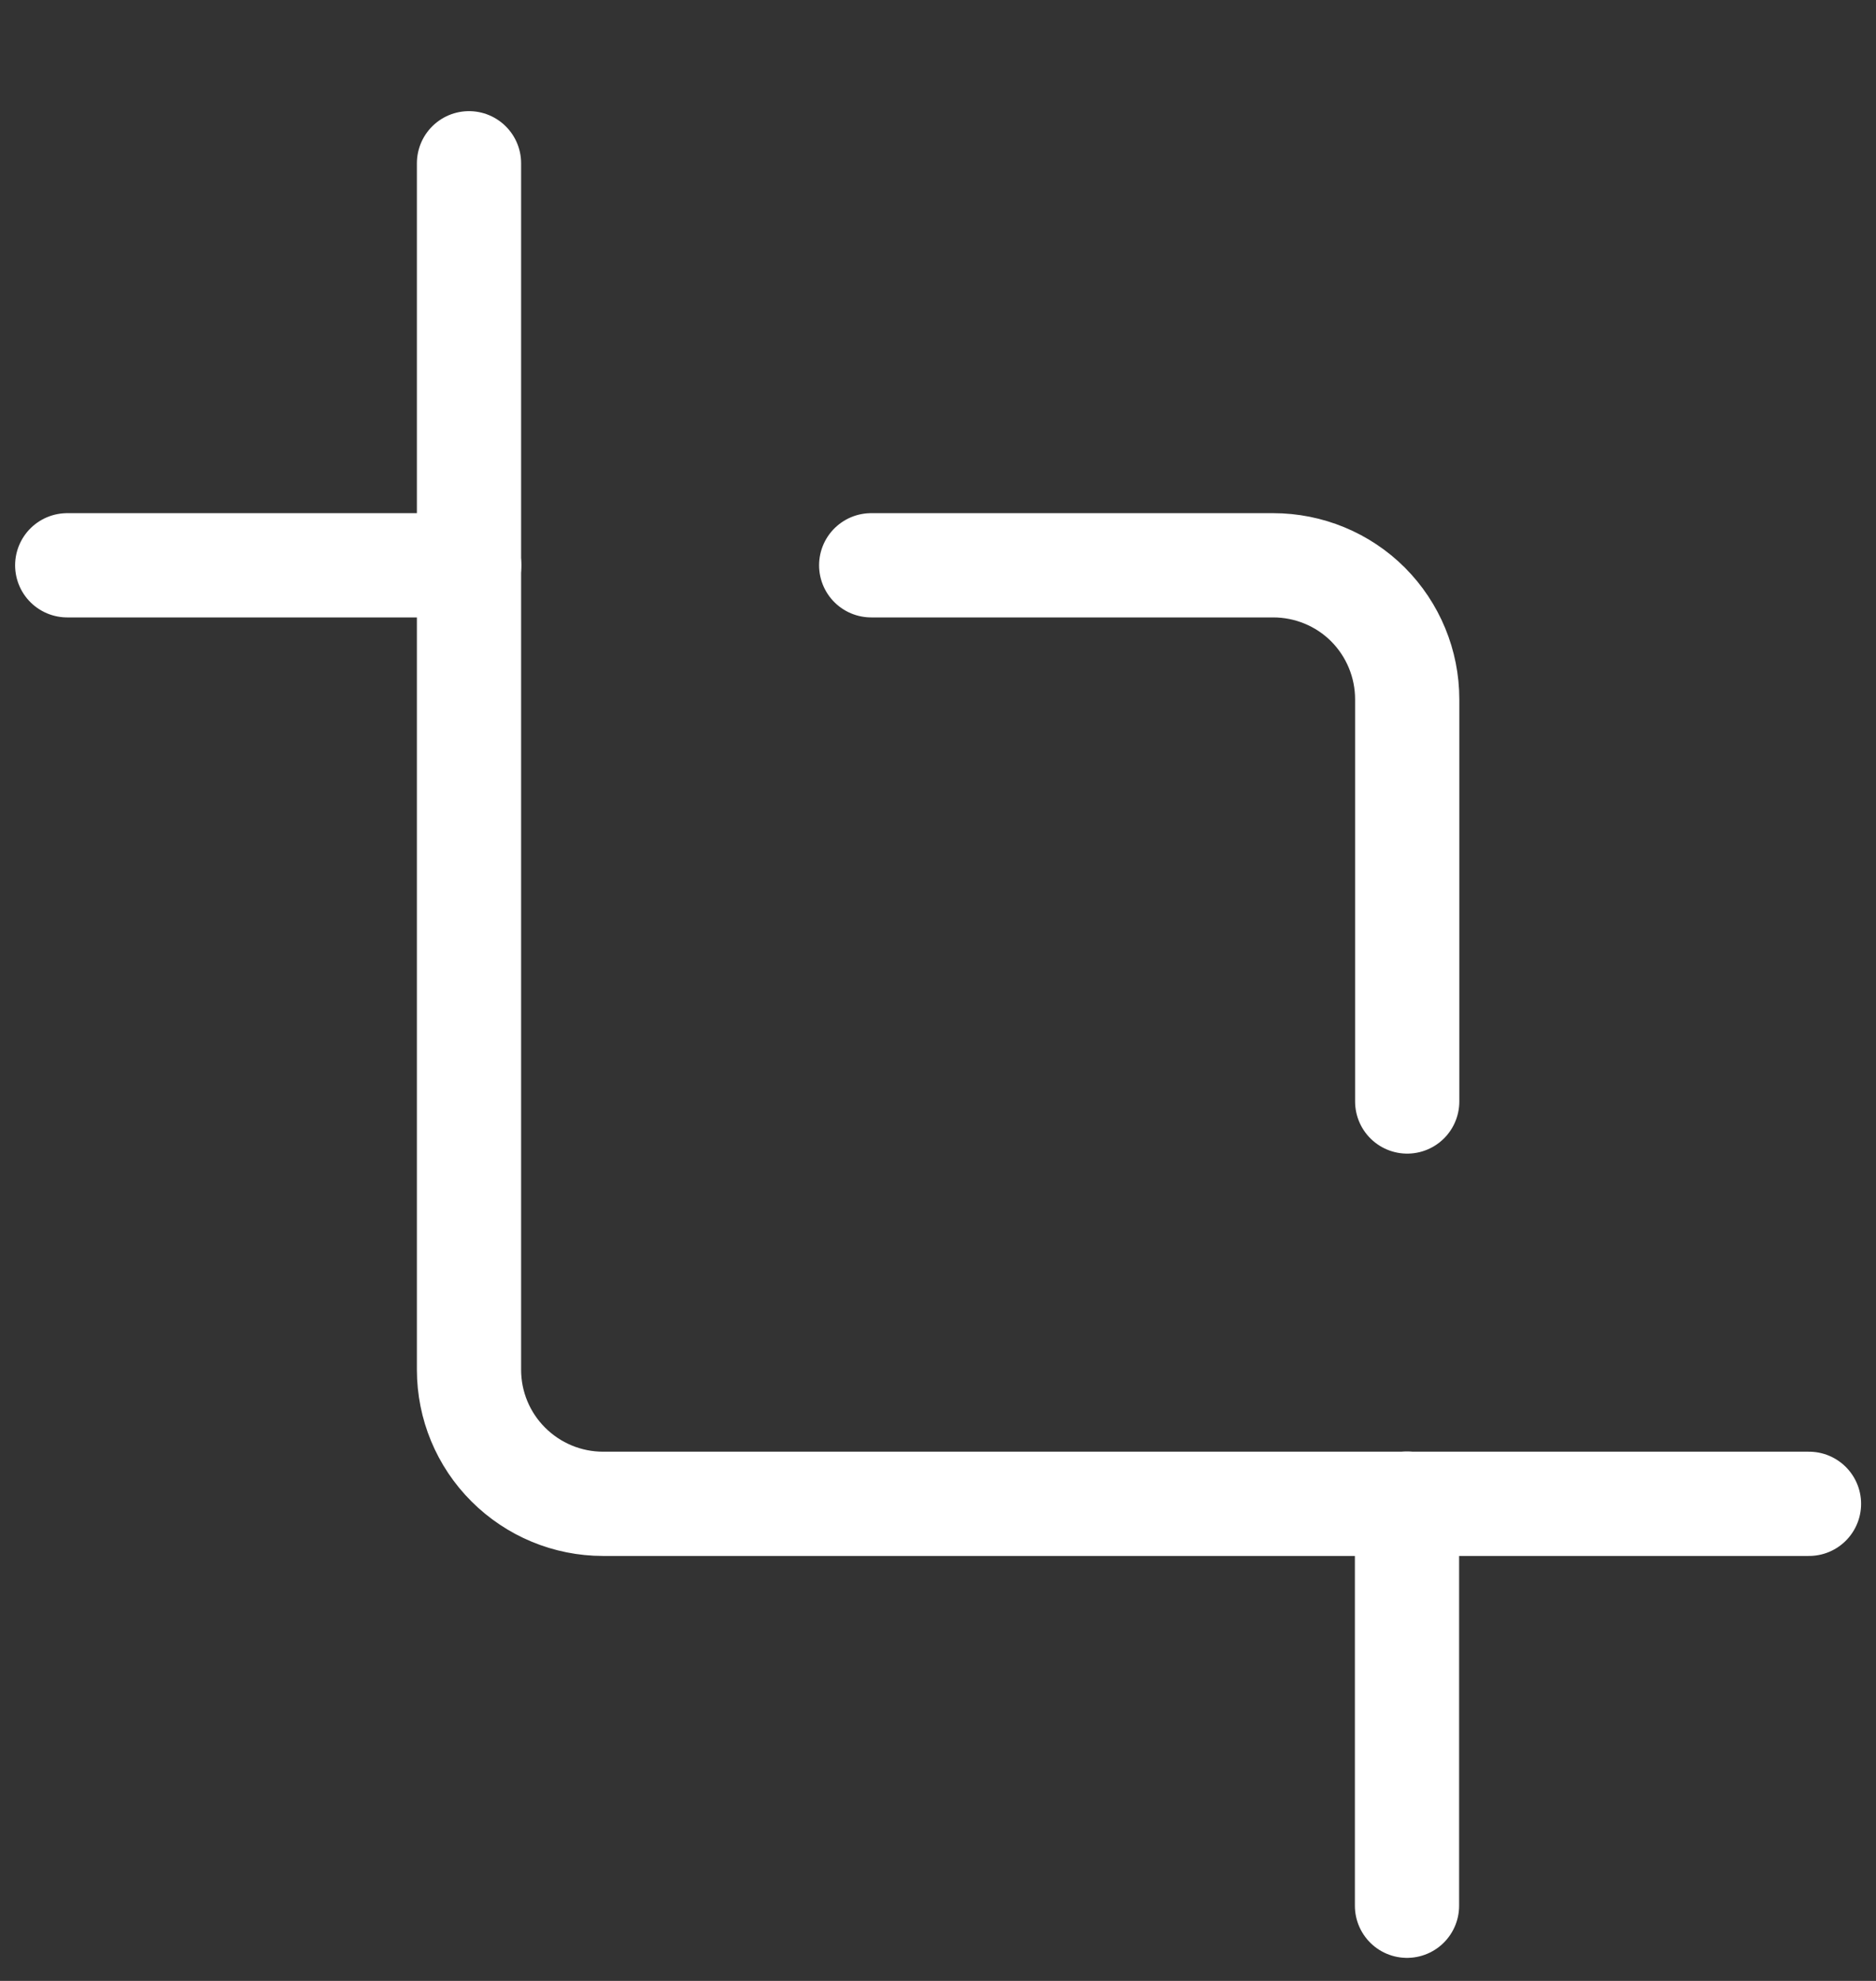
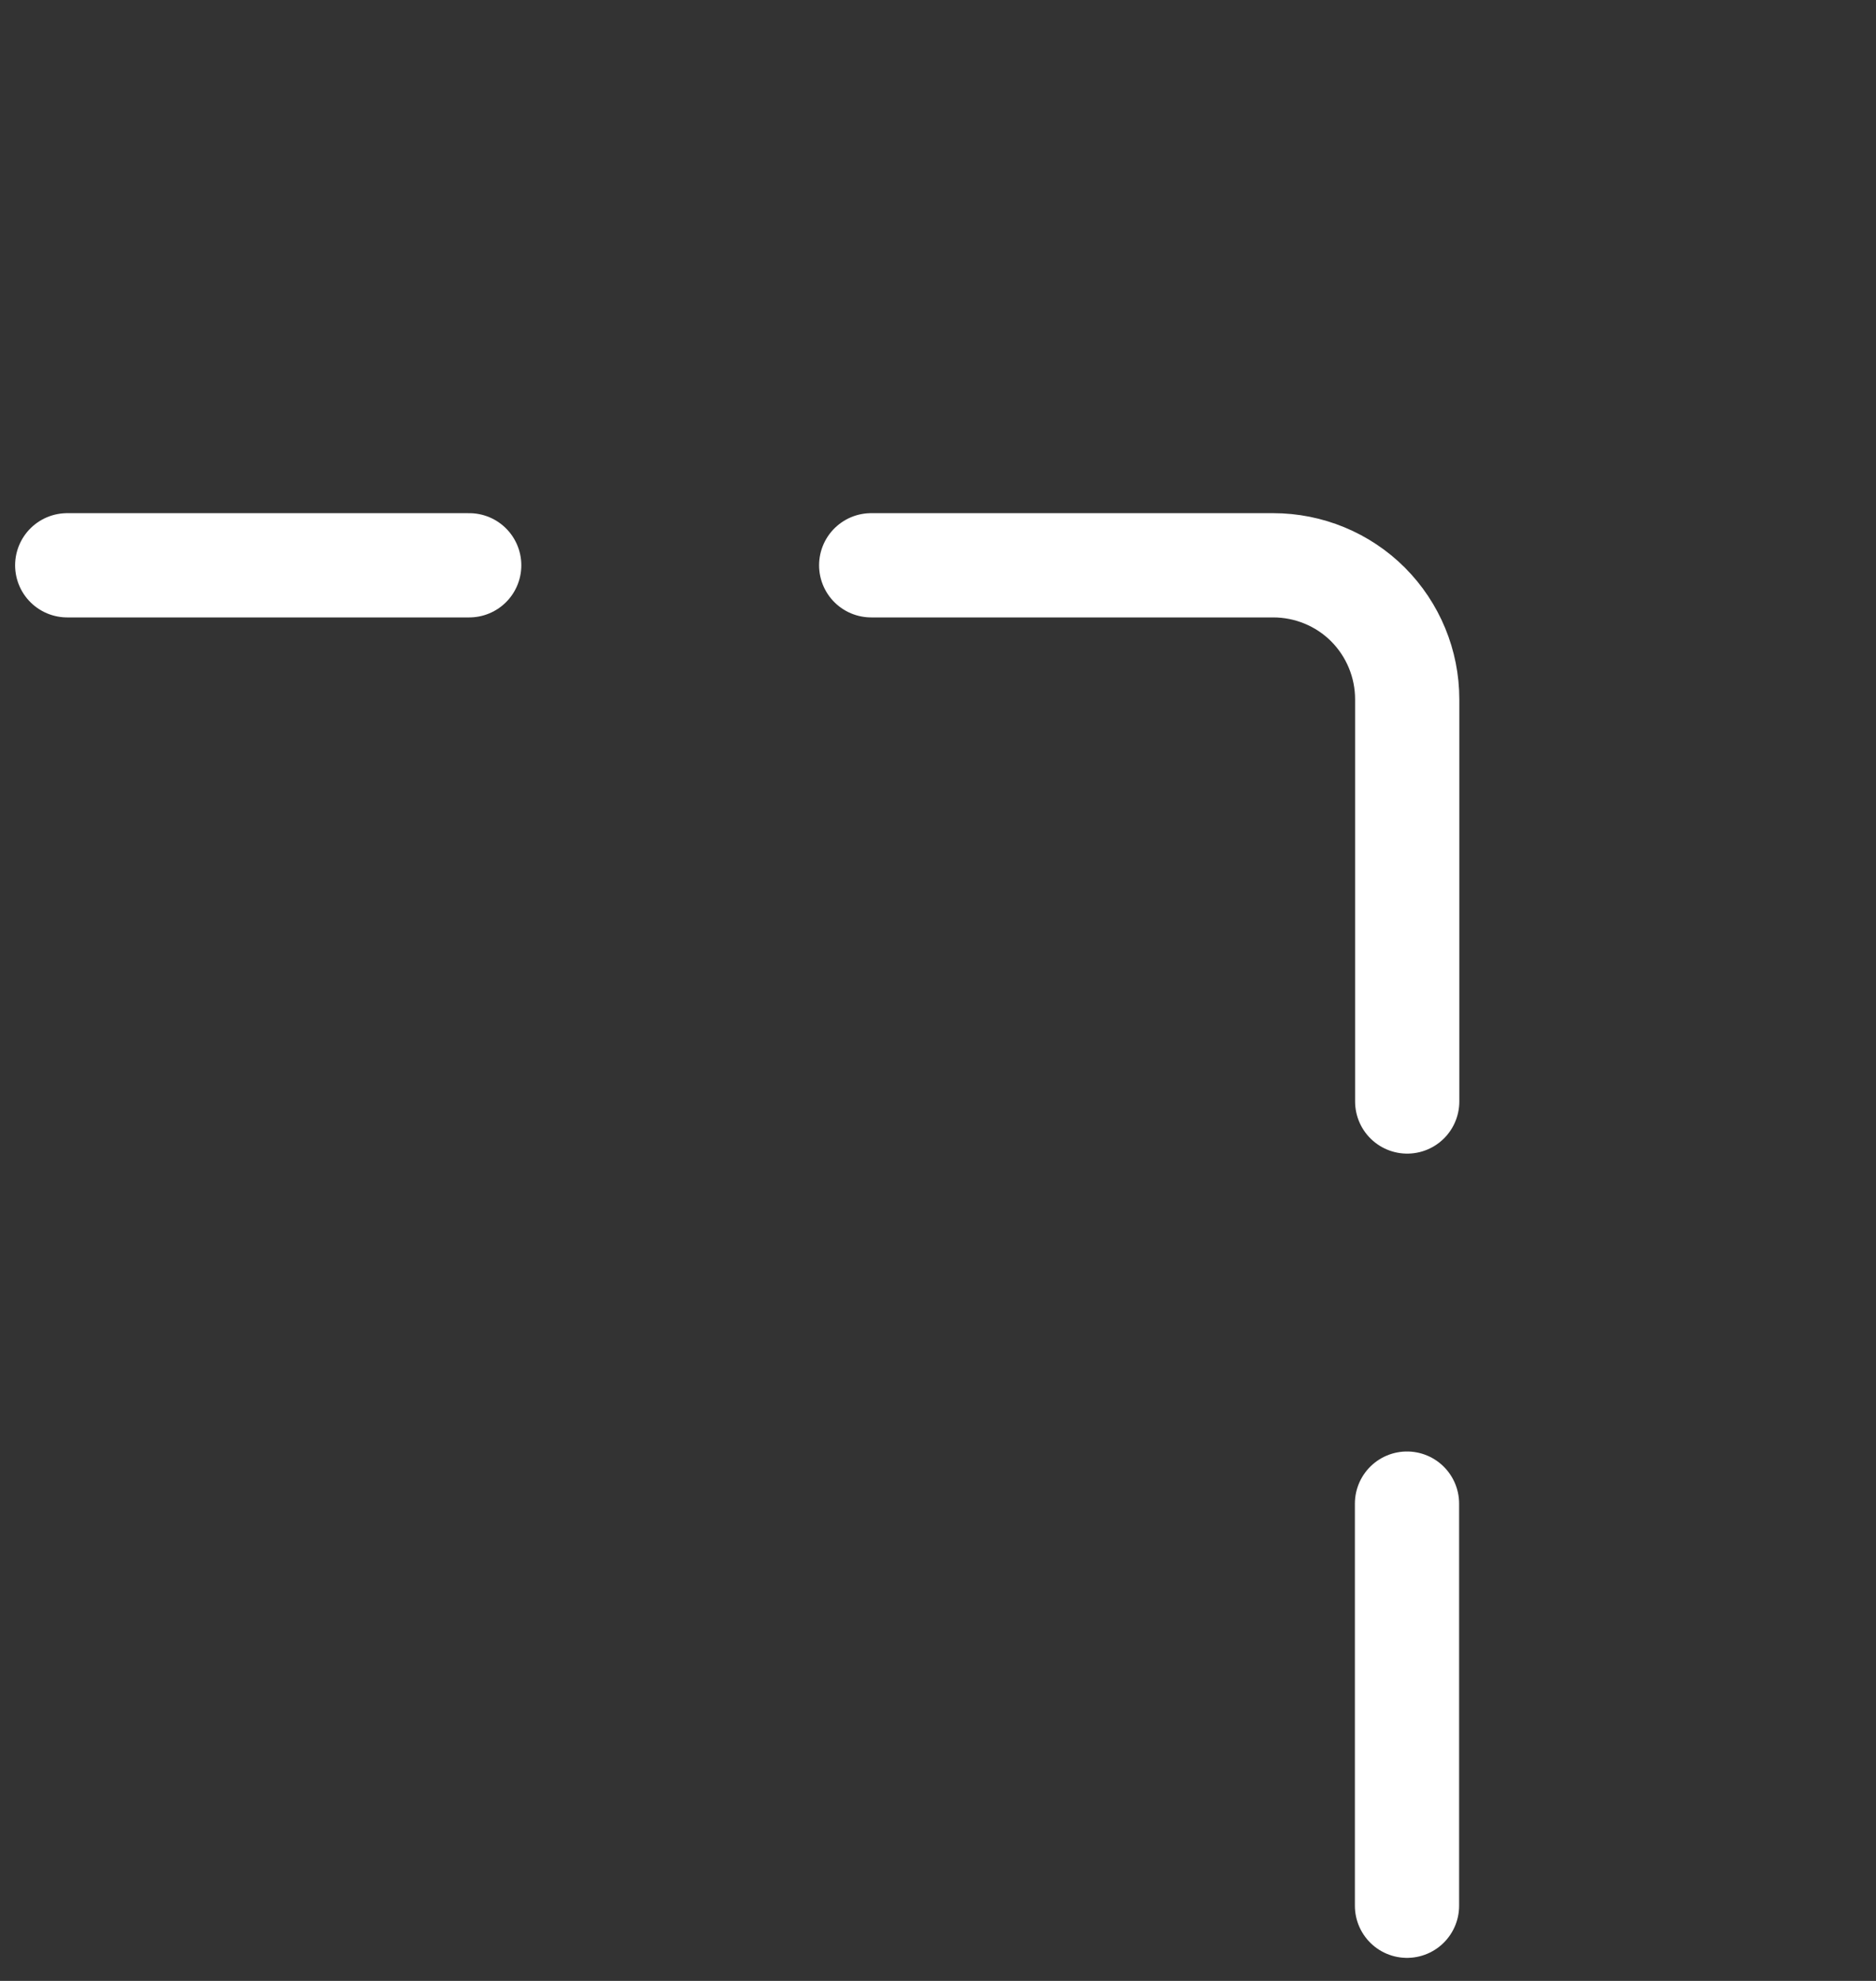
<svg xmlns="http://www.w3.org/2000/svg" width="18" height="19" viewBox="0 0 18 19" fill="none">
  <rect x="0" y="0" width="18" height="19" fill="#333333" stroke="none" />
  <g clip-path="url(#clip0_5689_162)">
    <path d="M8.359 5.422H12.216C12.557 5.422 12.885 5.557 13.126 5.798C13.367 6.04 13.502 6.367 13.502 6.708V10.565" stroke="white" stroke-linecap="round" stroke-linejoin="round" />
-     <path d="M4.5 1.566V13.138C4.5 13.479 4.635 13.806 4.877 14.047C5.118 14.288 5.445 14.424 5.786 14.424H17.357" stroke="white" stroke-linecap="round" stroke-linejoin="round" />
    <path d="M4.502 5.422H0.645" stroke="white" stroke-linecap="round" stroke-linejoin="round" />
    <path d="M13.5 14.422V18.279" stroke="white" stroke-linecap="round" stroke-linejoin="round" />
  </g>
  <defs>
    <clipPath id="clip0_5689_162">
      <rect width="18" height="18" fill="white" transform="translate(0 0.922)" />
    </clipPath>
  </defs>
</svg>